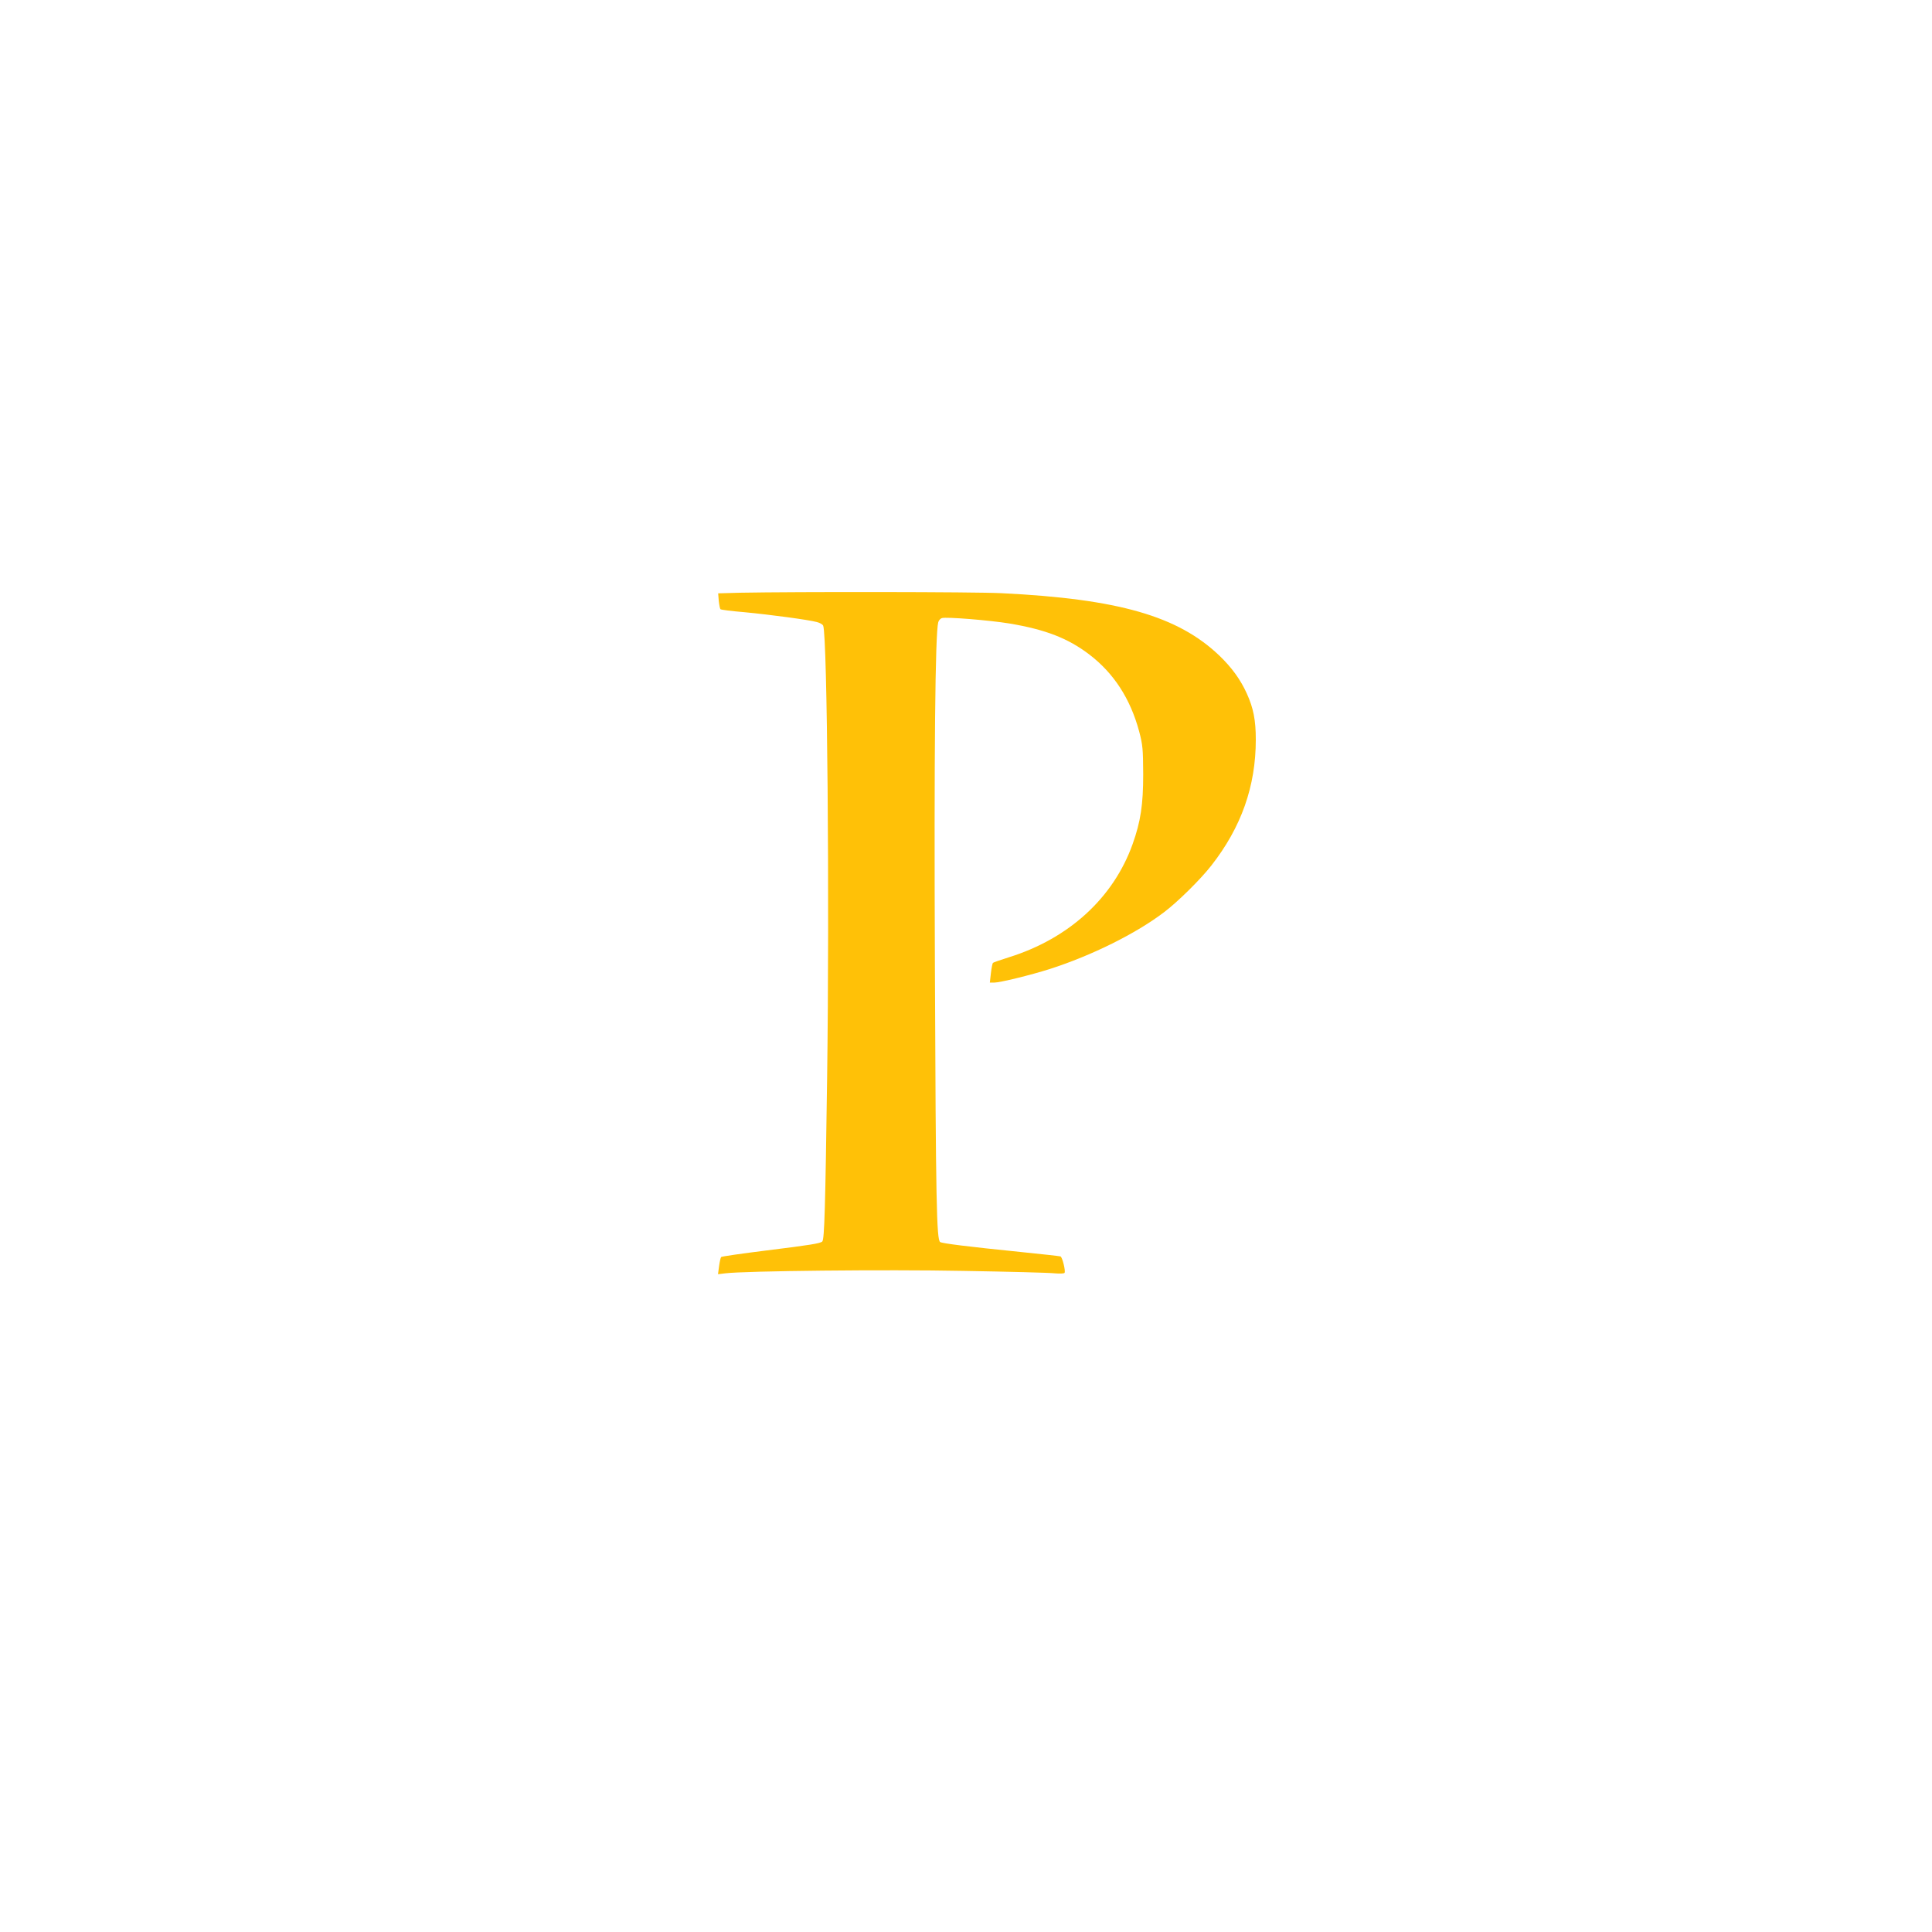
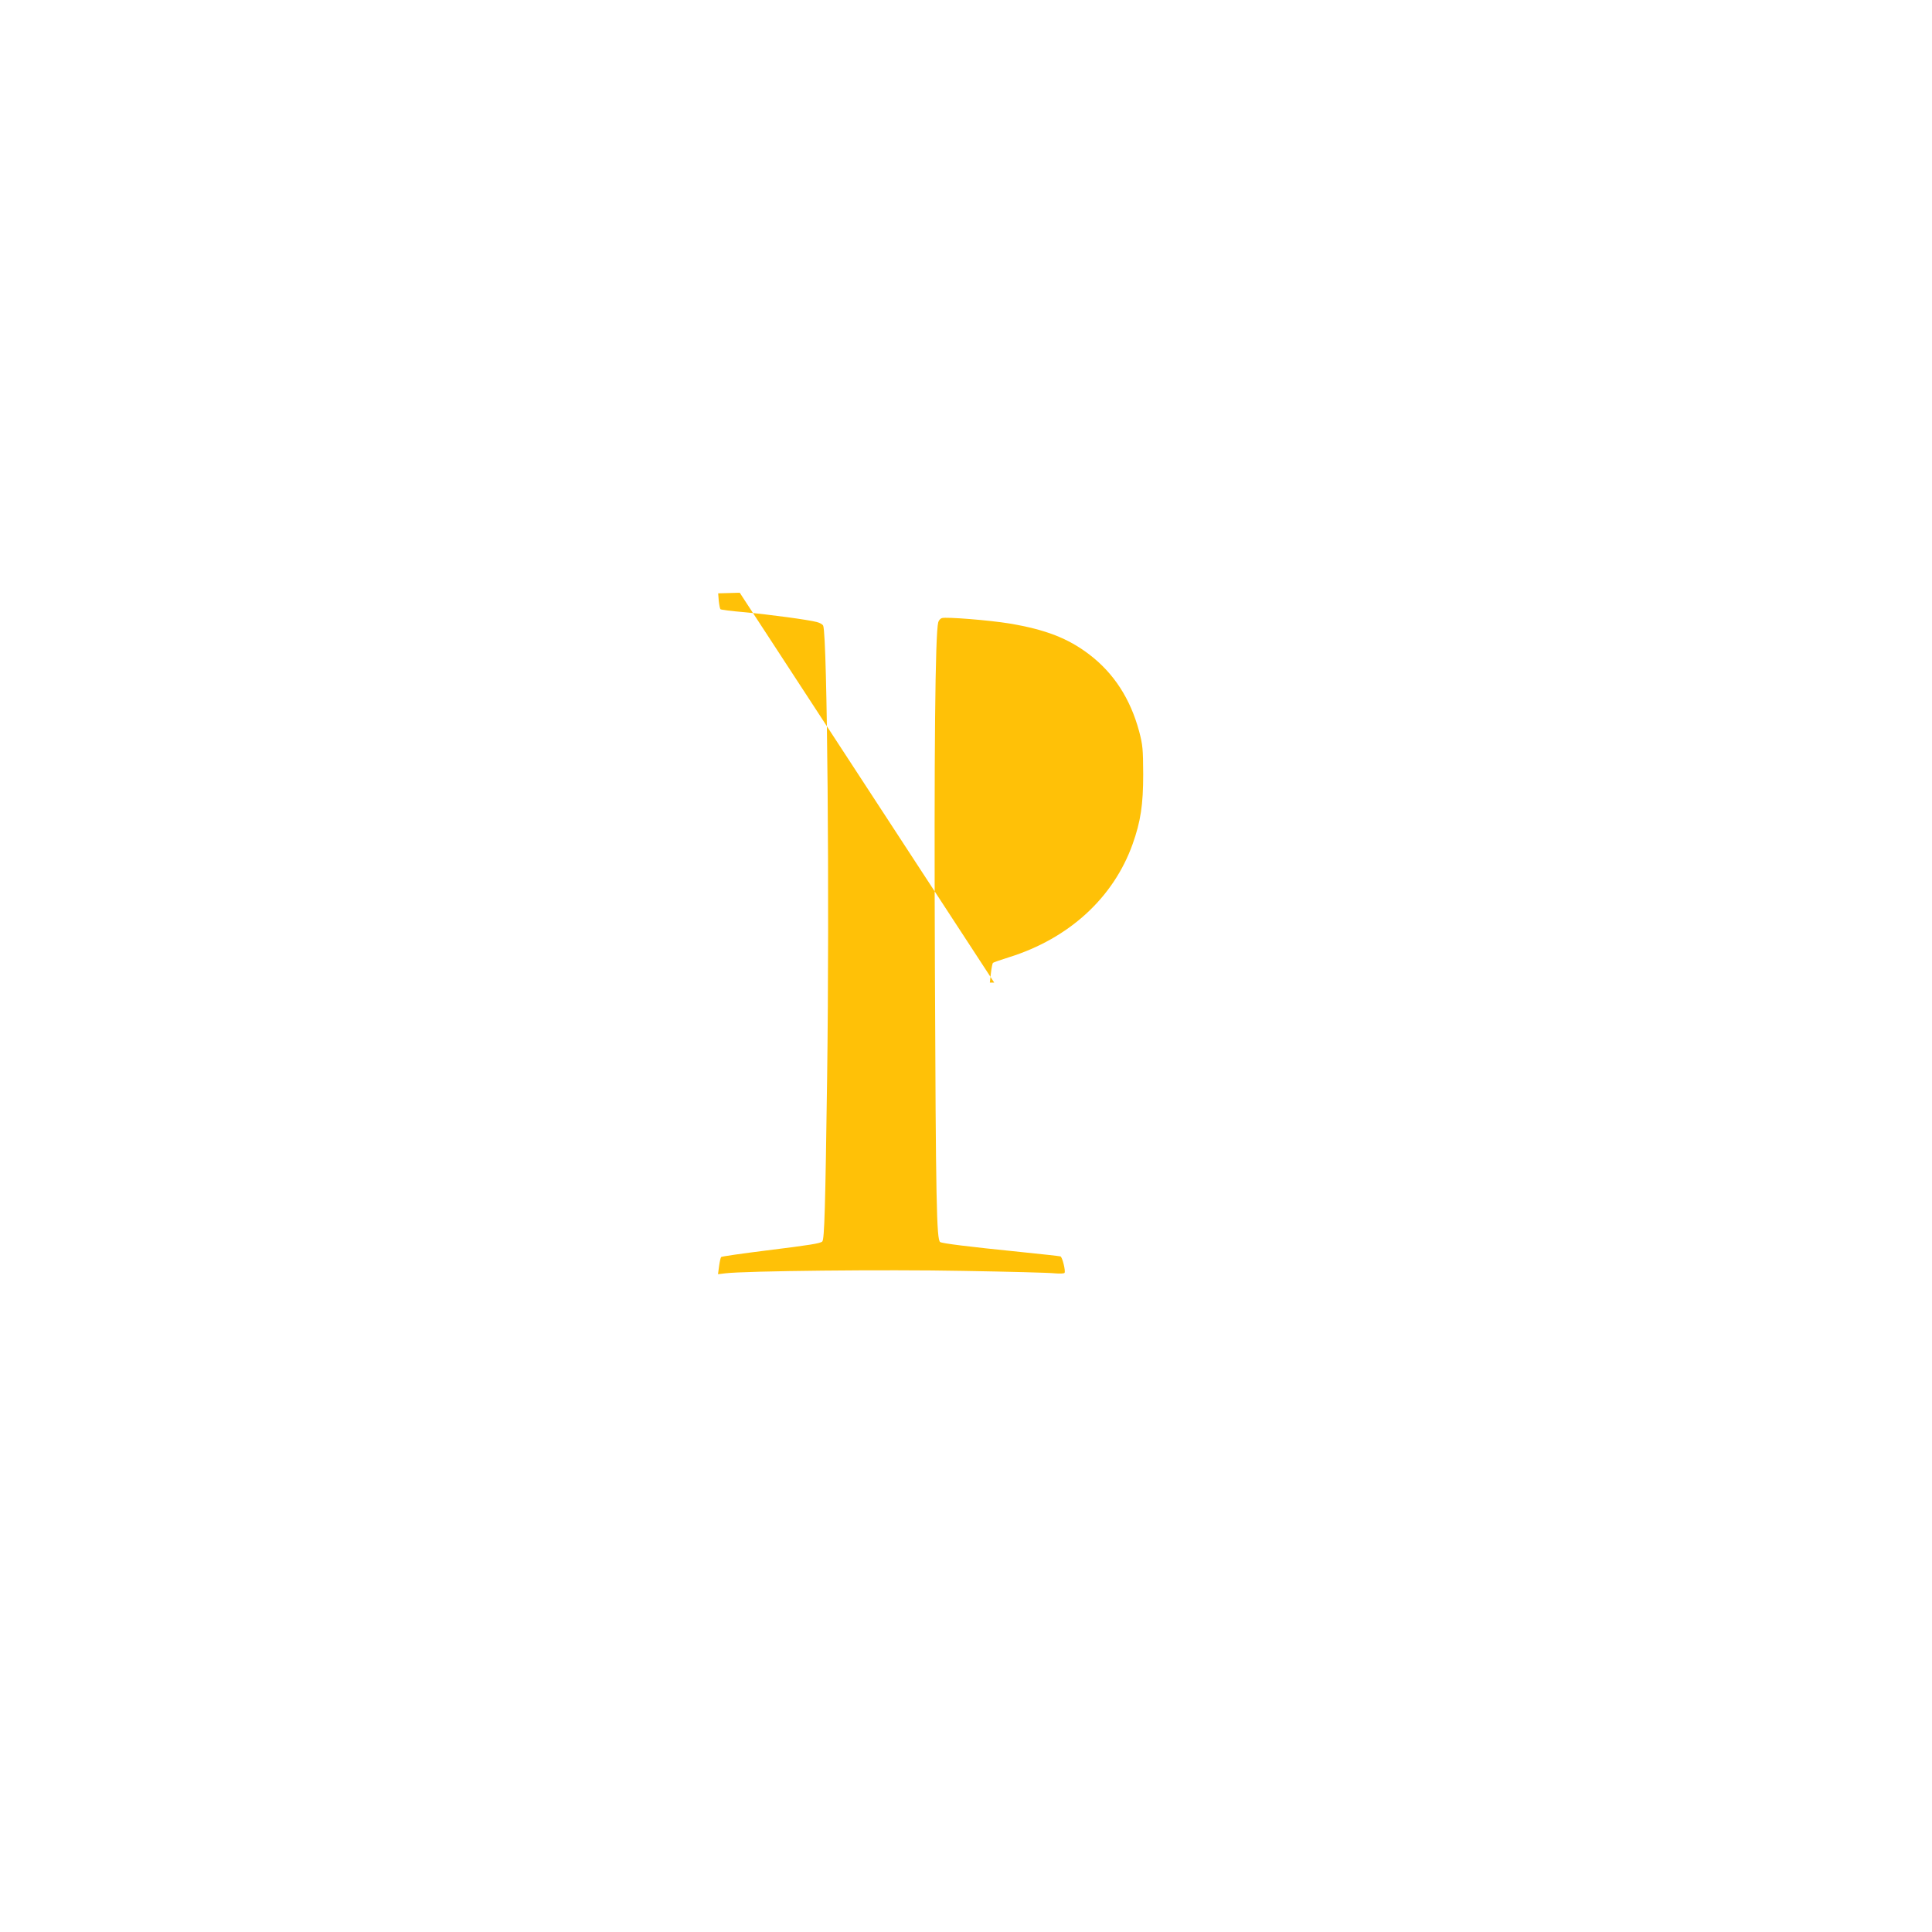
<svg xmlns="http://www.w3.org/2000/svg" version="1.0" width="1280pt" height="1280pt" viewBox="0 0 1280 1280" preserveAspectRatio="xMidYMid meet">
  <g transform="translate(0,1280) scale(0.1,-0.1)" fill="#ffc107" stroke="none">
-     <path d="M4901 8873 l-143 -4 4 -50 c3 -27 8 -52 11 -55 3 -4 75 -13 159 -20 170 -16 423 -50 479 -65 21 -5 40 -16 43 -25 27 -71 42 -1802 26 -2989 -12 -865 -18 -1076 -32 -1090 -12 -13 -82 -24 -373 -60 -159 -20 -293 -39 -297 -43 -4 -4 -10 -31 -14 -61 l-7 -53 49 6 c130 16 1061 26 1576 16 299 -5 571 -12 604 -16 34 -3 64 -2 67 3 8 13 -15 105 -27 109 -6 2 -123 15 -261 29 -357 36 -521 57 -536 66 -24 14 -29 264 -35 1819 -6 1438 2 2210 22 2287 3 12 14 25 24 28 29 9 315 -14 449 -36 238 -40 388 -98 529 -206 162 -124 271 -293 329 -508 24 -91 26 -116 27 -285 0 -202 -17 -313 -70 -462 -127 -356 -422 -626 -819 -750 -55 -17 -103 -34 -106 -37 -4 -3 -10 -34 -14 -68 l-7 -63 29 0 c38 0 242 50 368 90 277 89 572 235 758 377 90 68 240 216 312 308 199 254 295 526 295 835 0 129 -16 209 -59 304 -42 93 -99 172 -182 252 -274 262 -668 376 -1444 414 -178 9 -1362 10 -1734 3z" />
+     <path d="M4901 8873 l-143 -4 4 -50 c3 -27 8 -52 11 -55 3 -4 75 -13 159 -20 170 -16 423 -50 479 -65 21 -5 40 -16 43 -25 27 -71 42 -1802 26 -2989 -12 -865 -18 -1076 -32 -1090 -12 -13 -82 -24 -373 -60 -159 -20 -293 -39 -297 -43 -4 -4 -10 -31 -14 -61 l-7 -53 49 6 c130 16 1061 26 1576 16 299 -5 571 -12 604 -16 34 -3 64 -2 67 3 8 13 -15 105 -27 109 -6 2 -123 15 -261 29 -357 36 -521 57 -536 66 -24 14 -29 264 -35 1819 -6 1438 2 2210 22 2287 3 12 14 25 24 28 29 9 315 -14 449 -36 238 -40 388 -98 529 -206 162 -124 271 -293 329 -508 24 -91 26 -116 27 -285 0 -202 -17 -313 -70 -462 -127 -356 -422 -626 -819 -750 -55 -17 -103 -34 -106 -37 -4 -3 -10 -34 -14 -68 l-7 -63 29 0 z" />
  </g>
</svg>